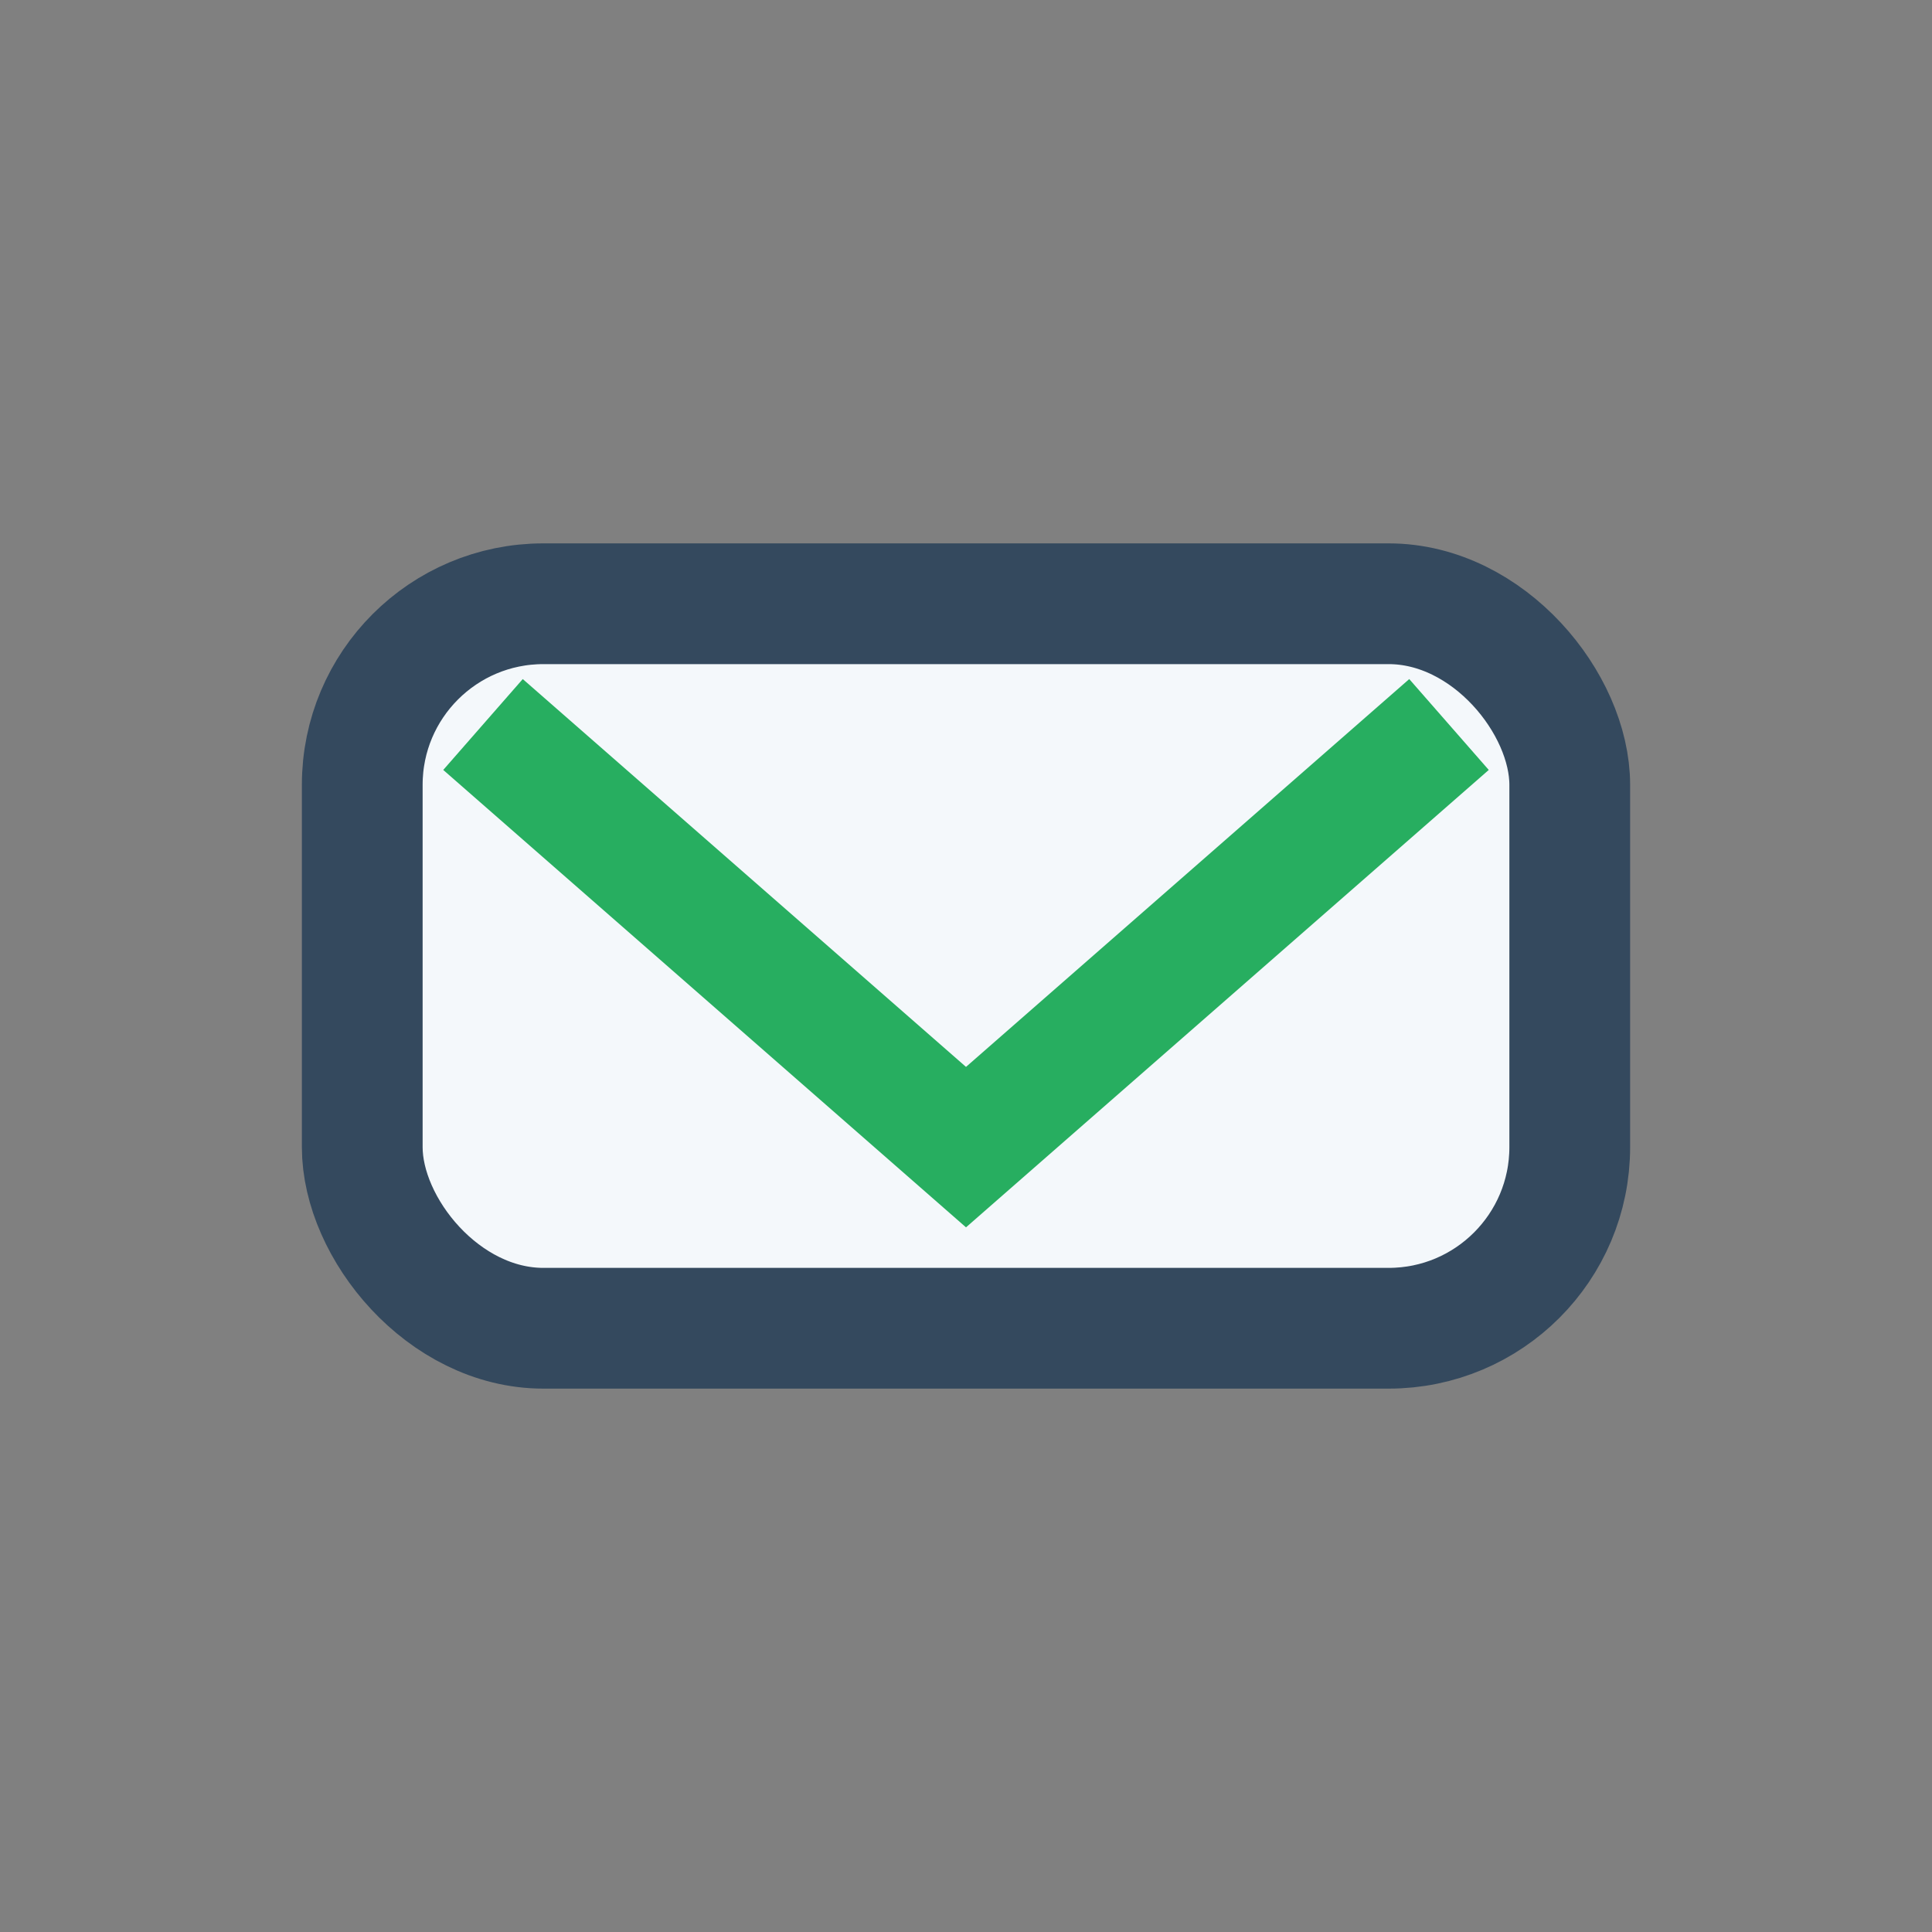
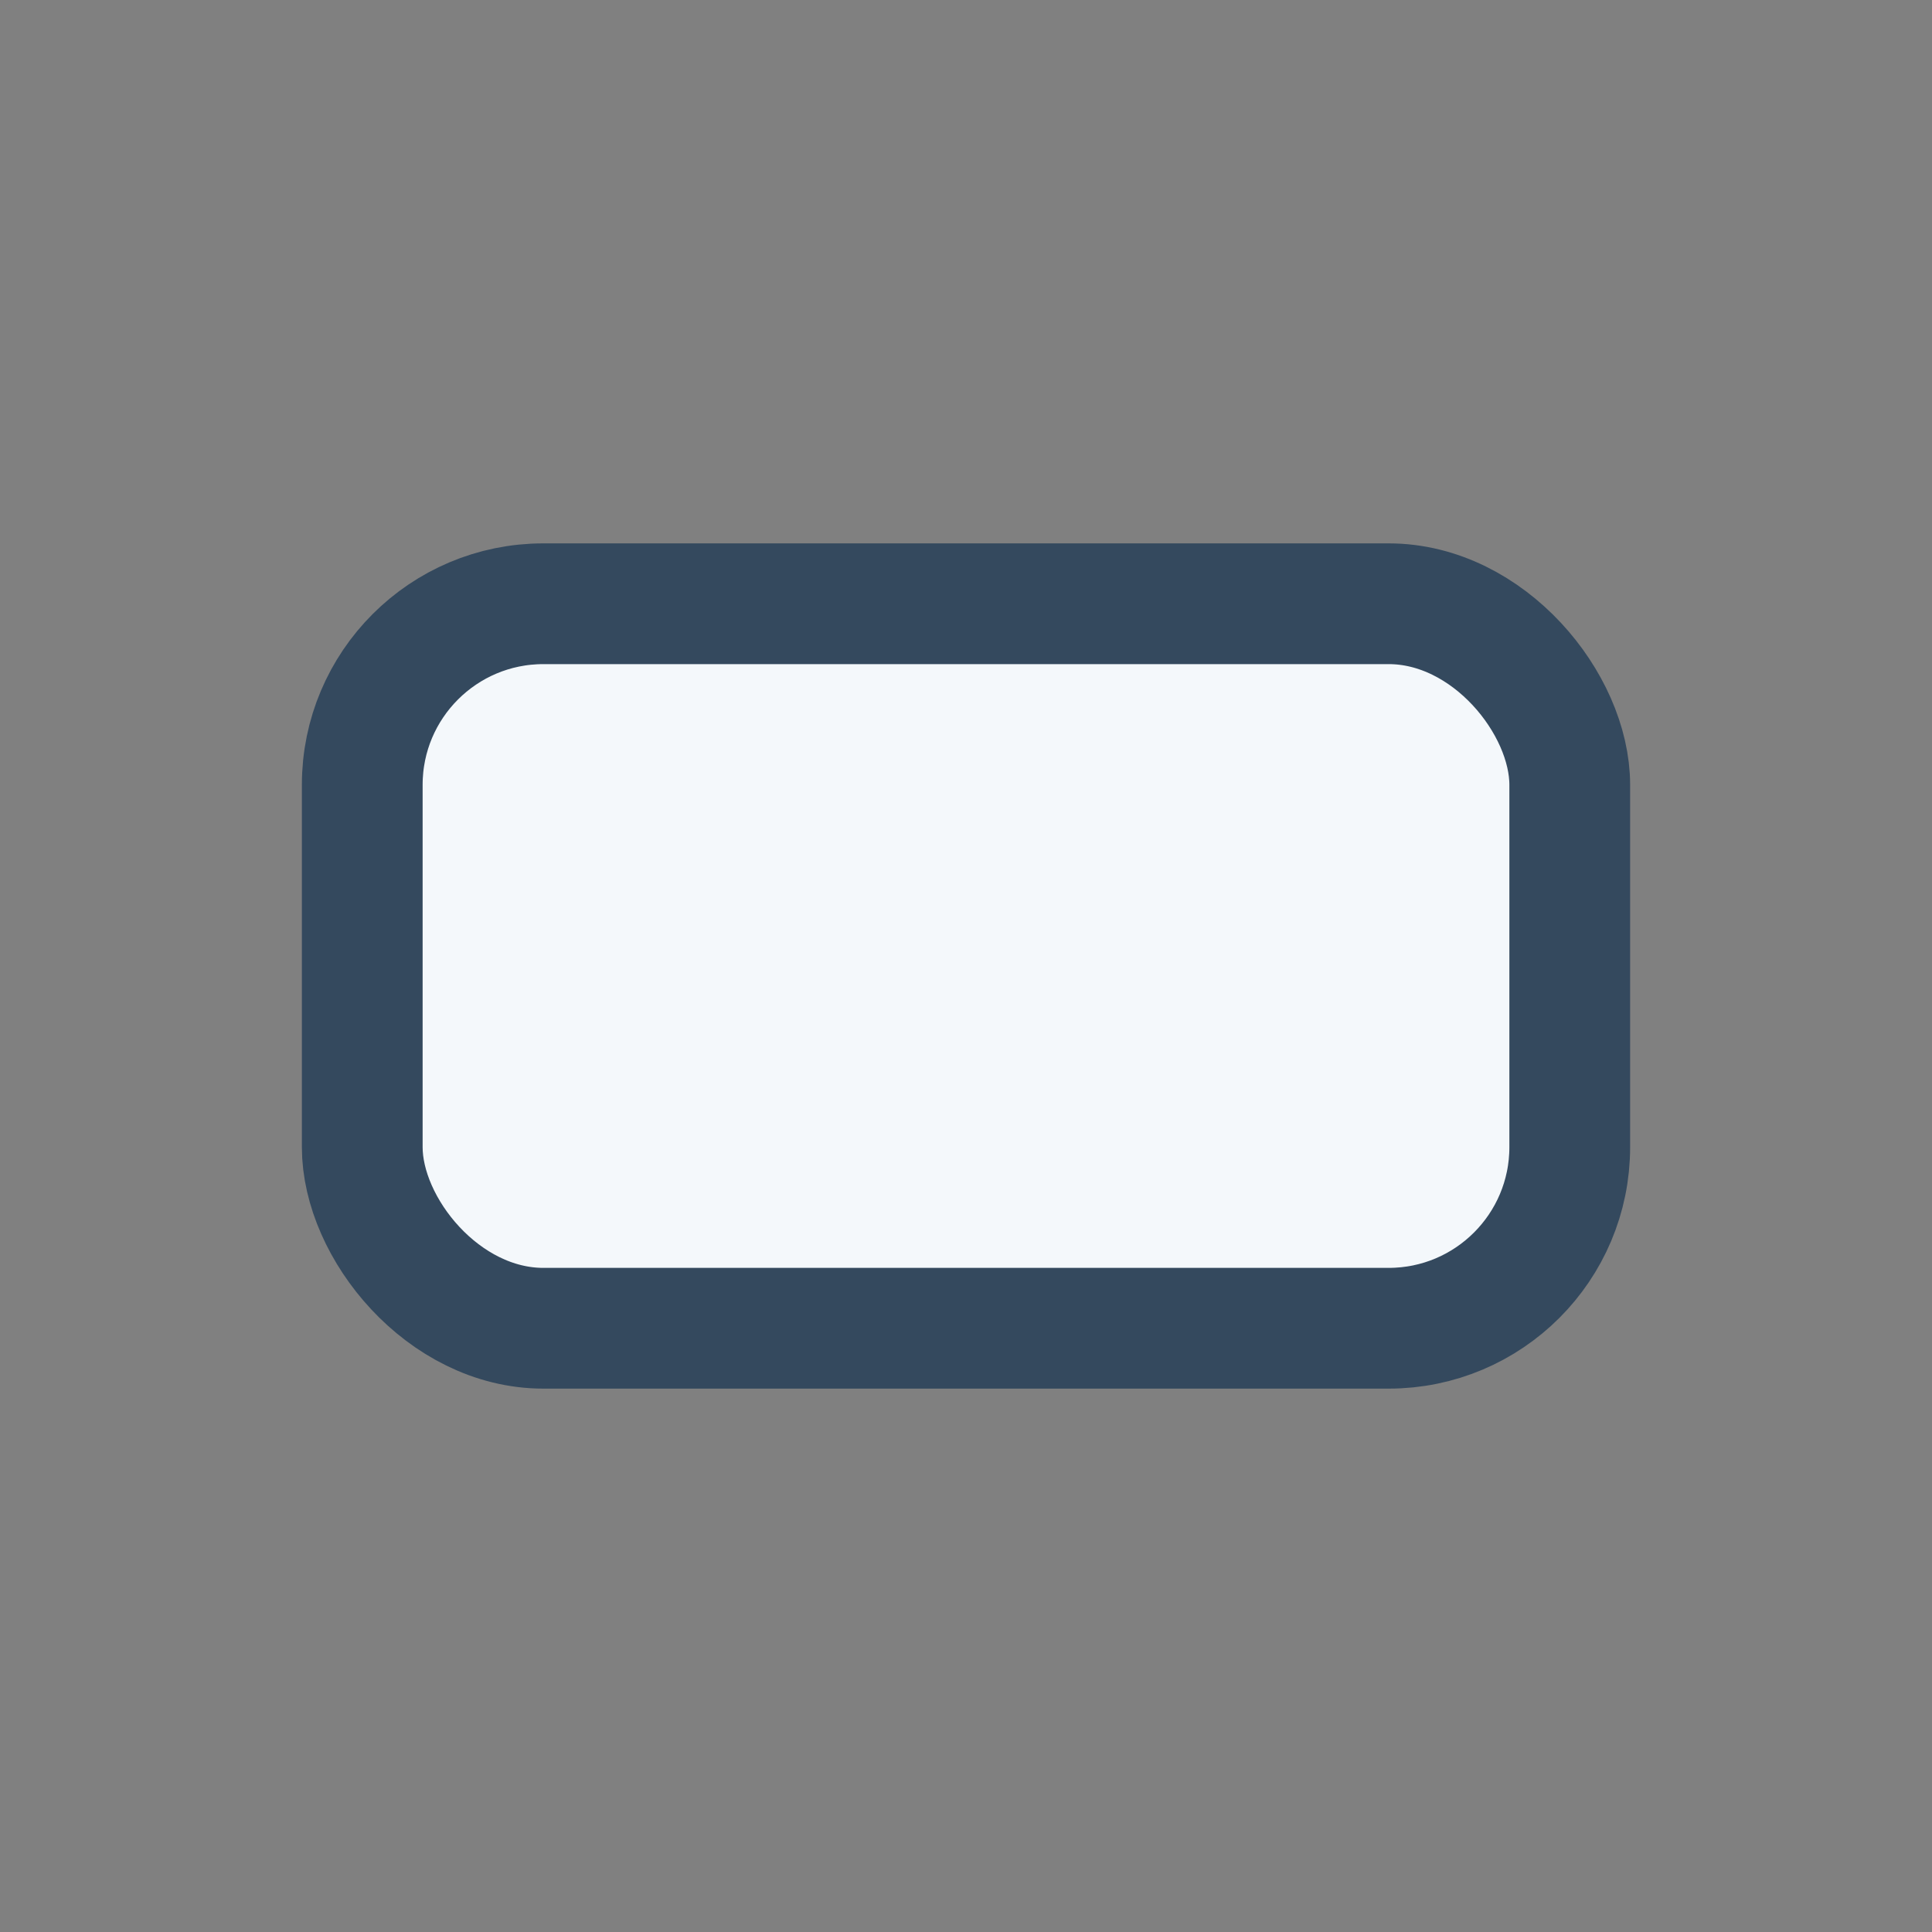
<svg xmlns="http://www.w3.org/2000/svg" width="32" height="32" viewBox="0 0 32 32">
  <rect x="0" y="0" width="32" height="32" fill="#808080" stroke="none" />
  <rect x="6" y="10" width="20" height="12" rx="3" fill="#F4F8FB" stroke="#34495E" stroke-width="2" />
-   <path d="M8 12l8 7 8-7" stroke="#27AE60" stroke-width="2" fill="none" />
</svg>